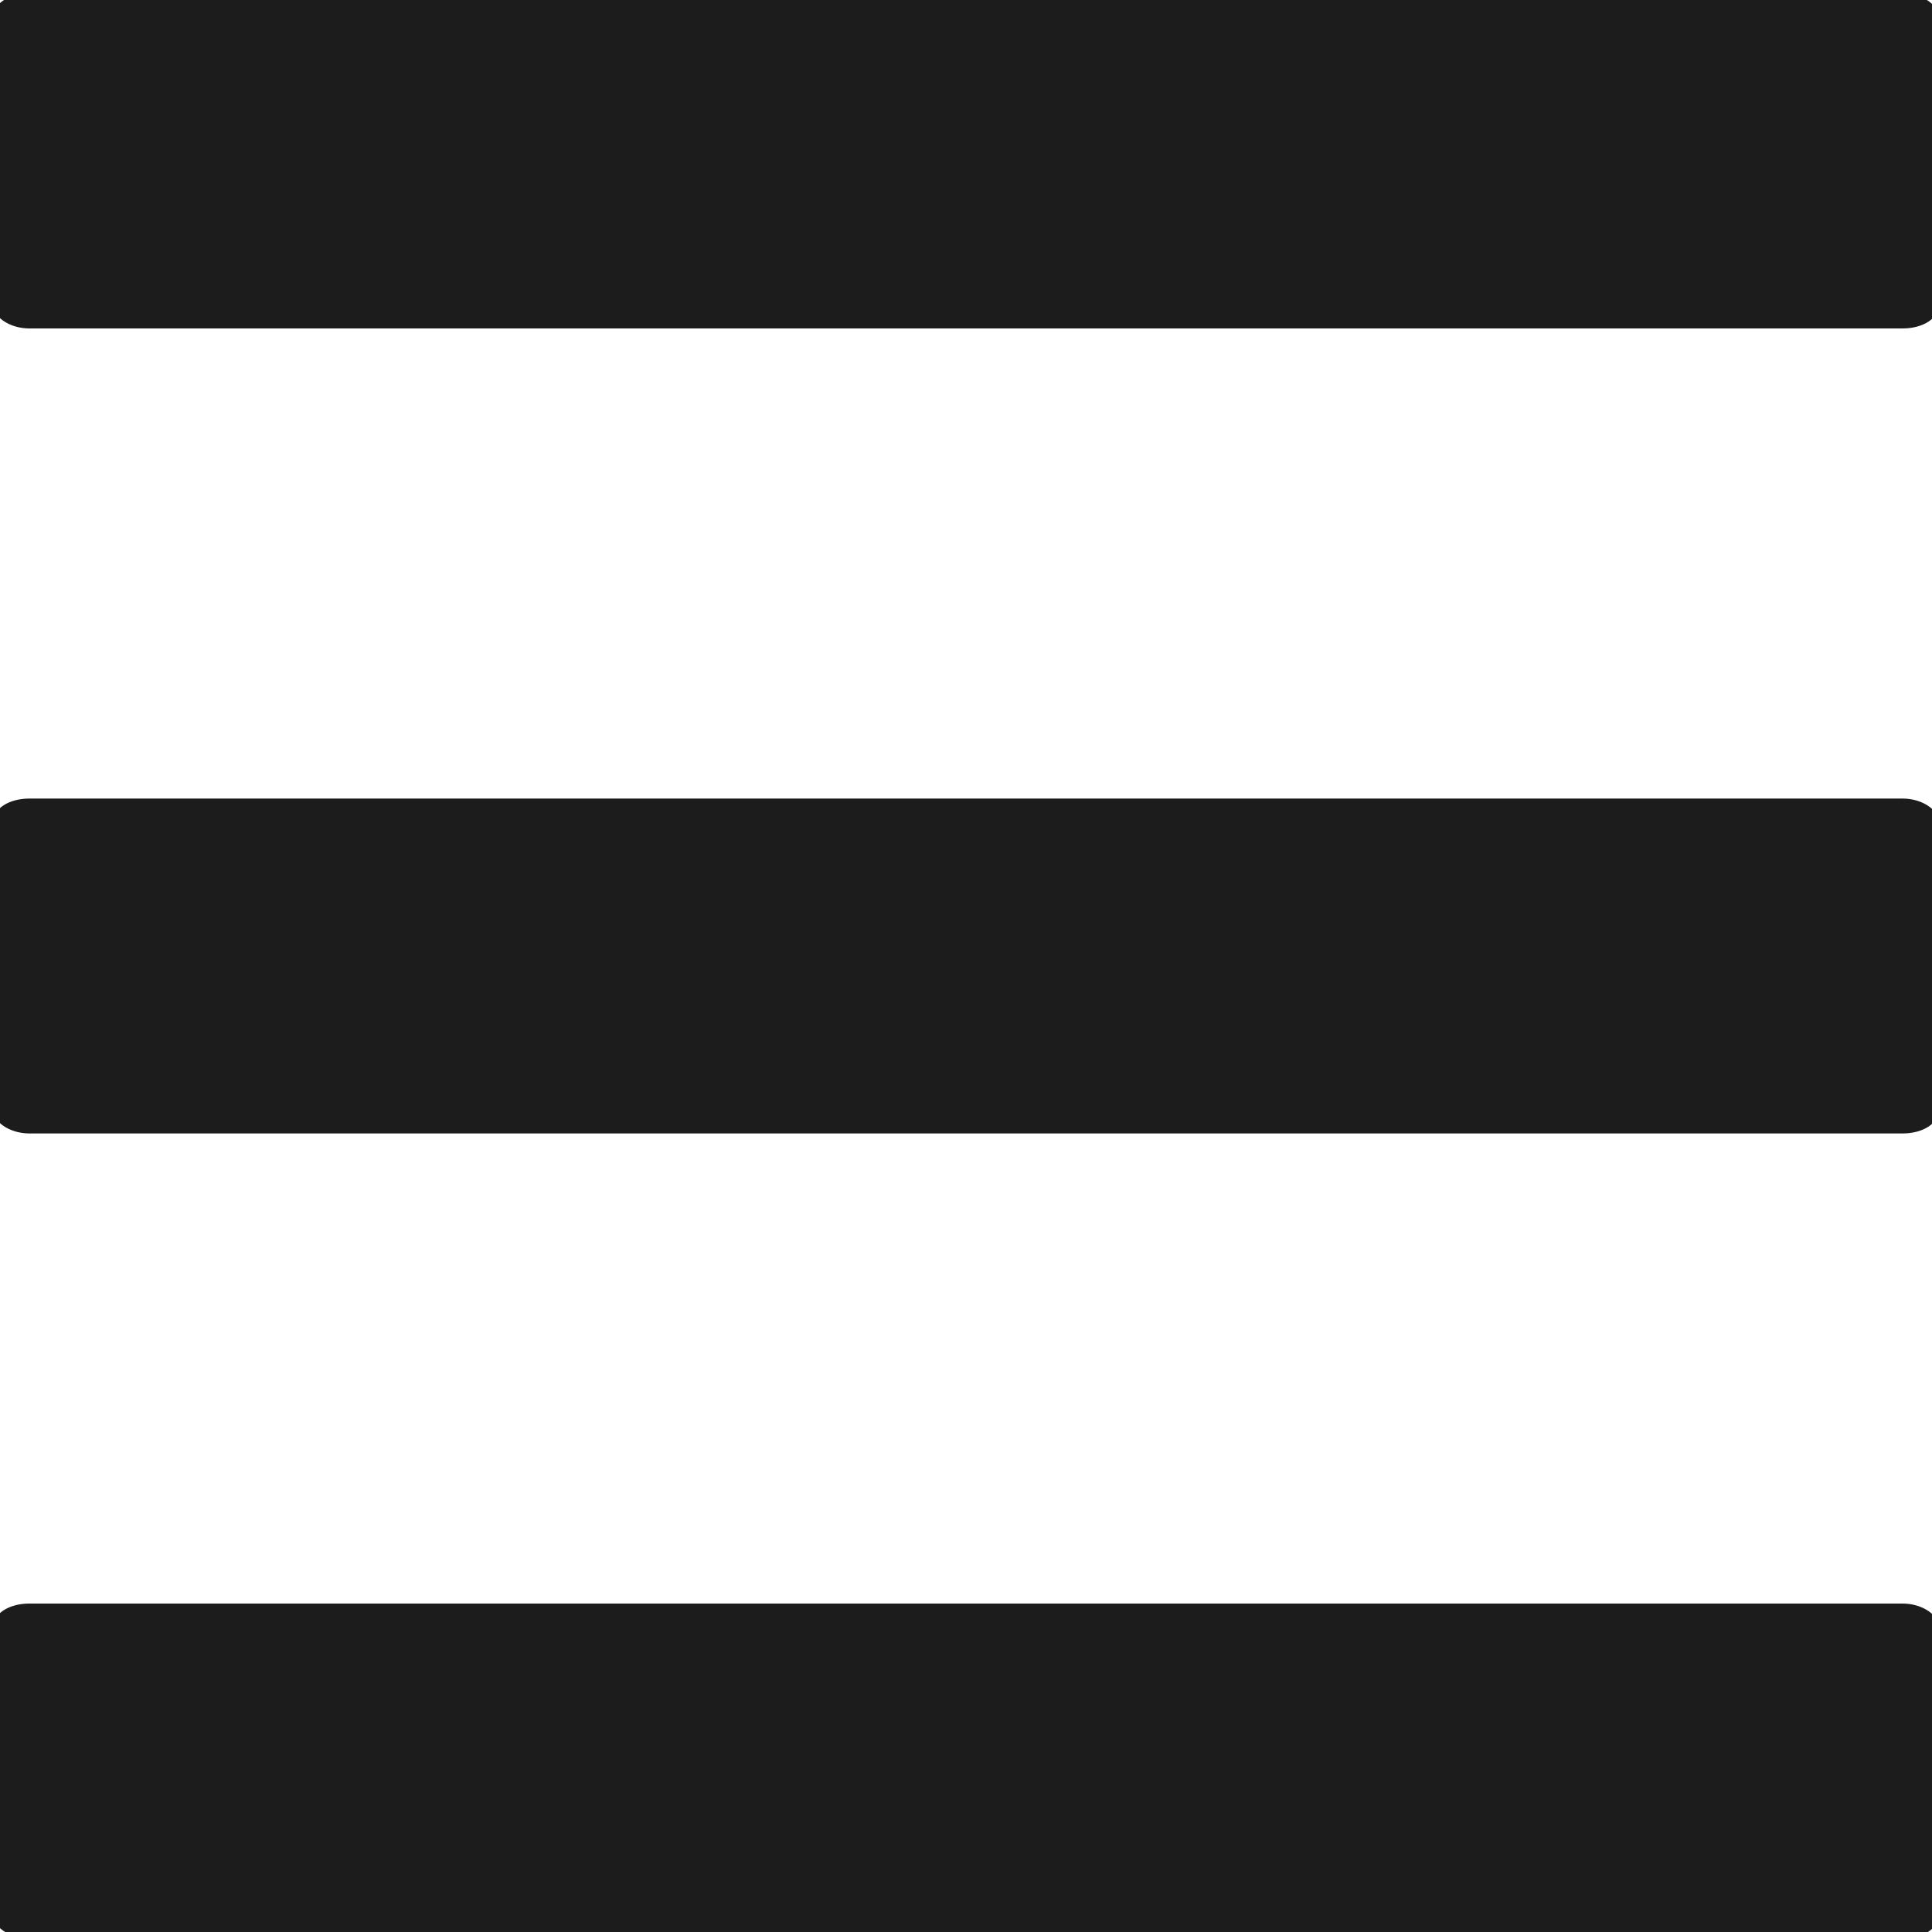
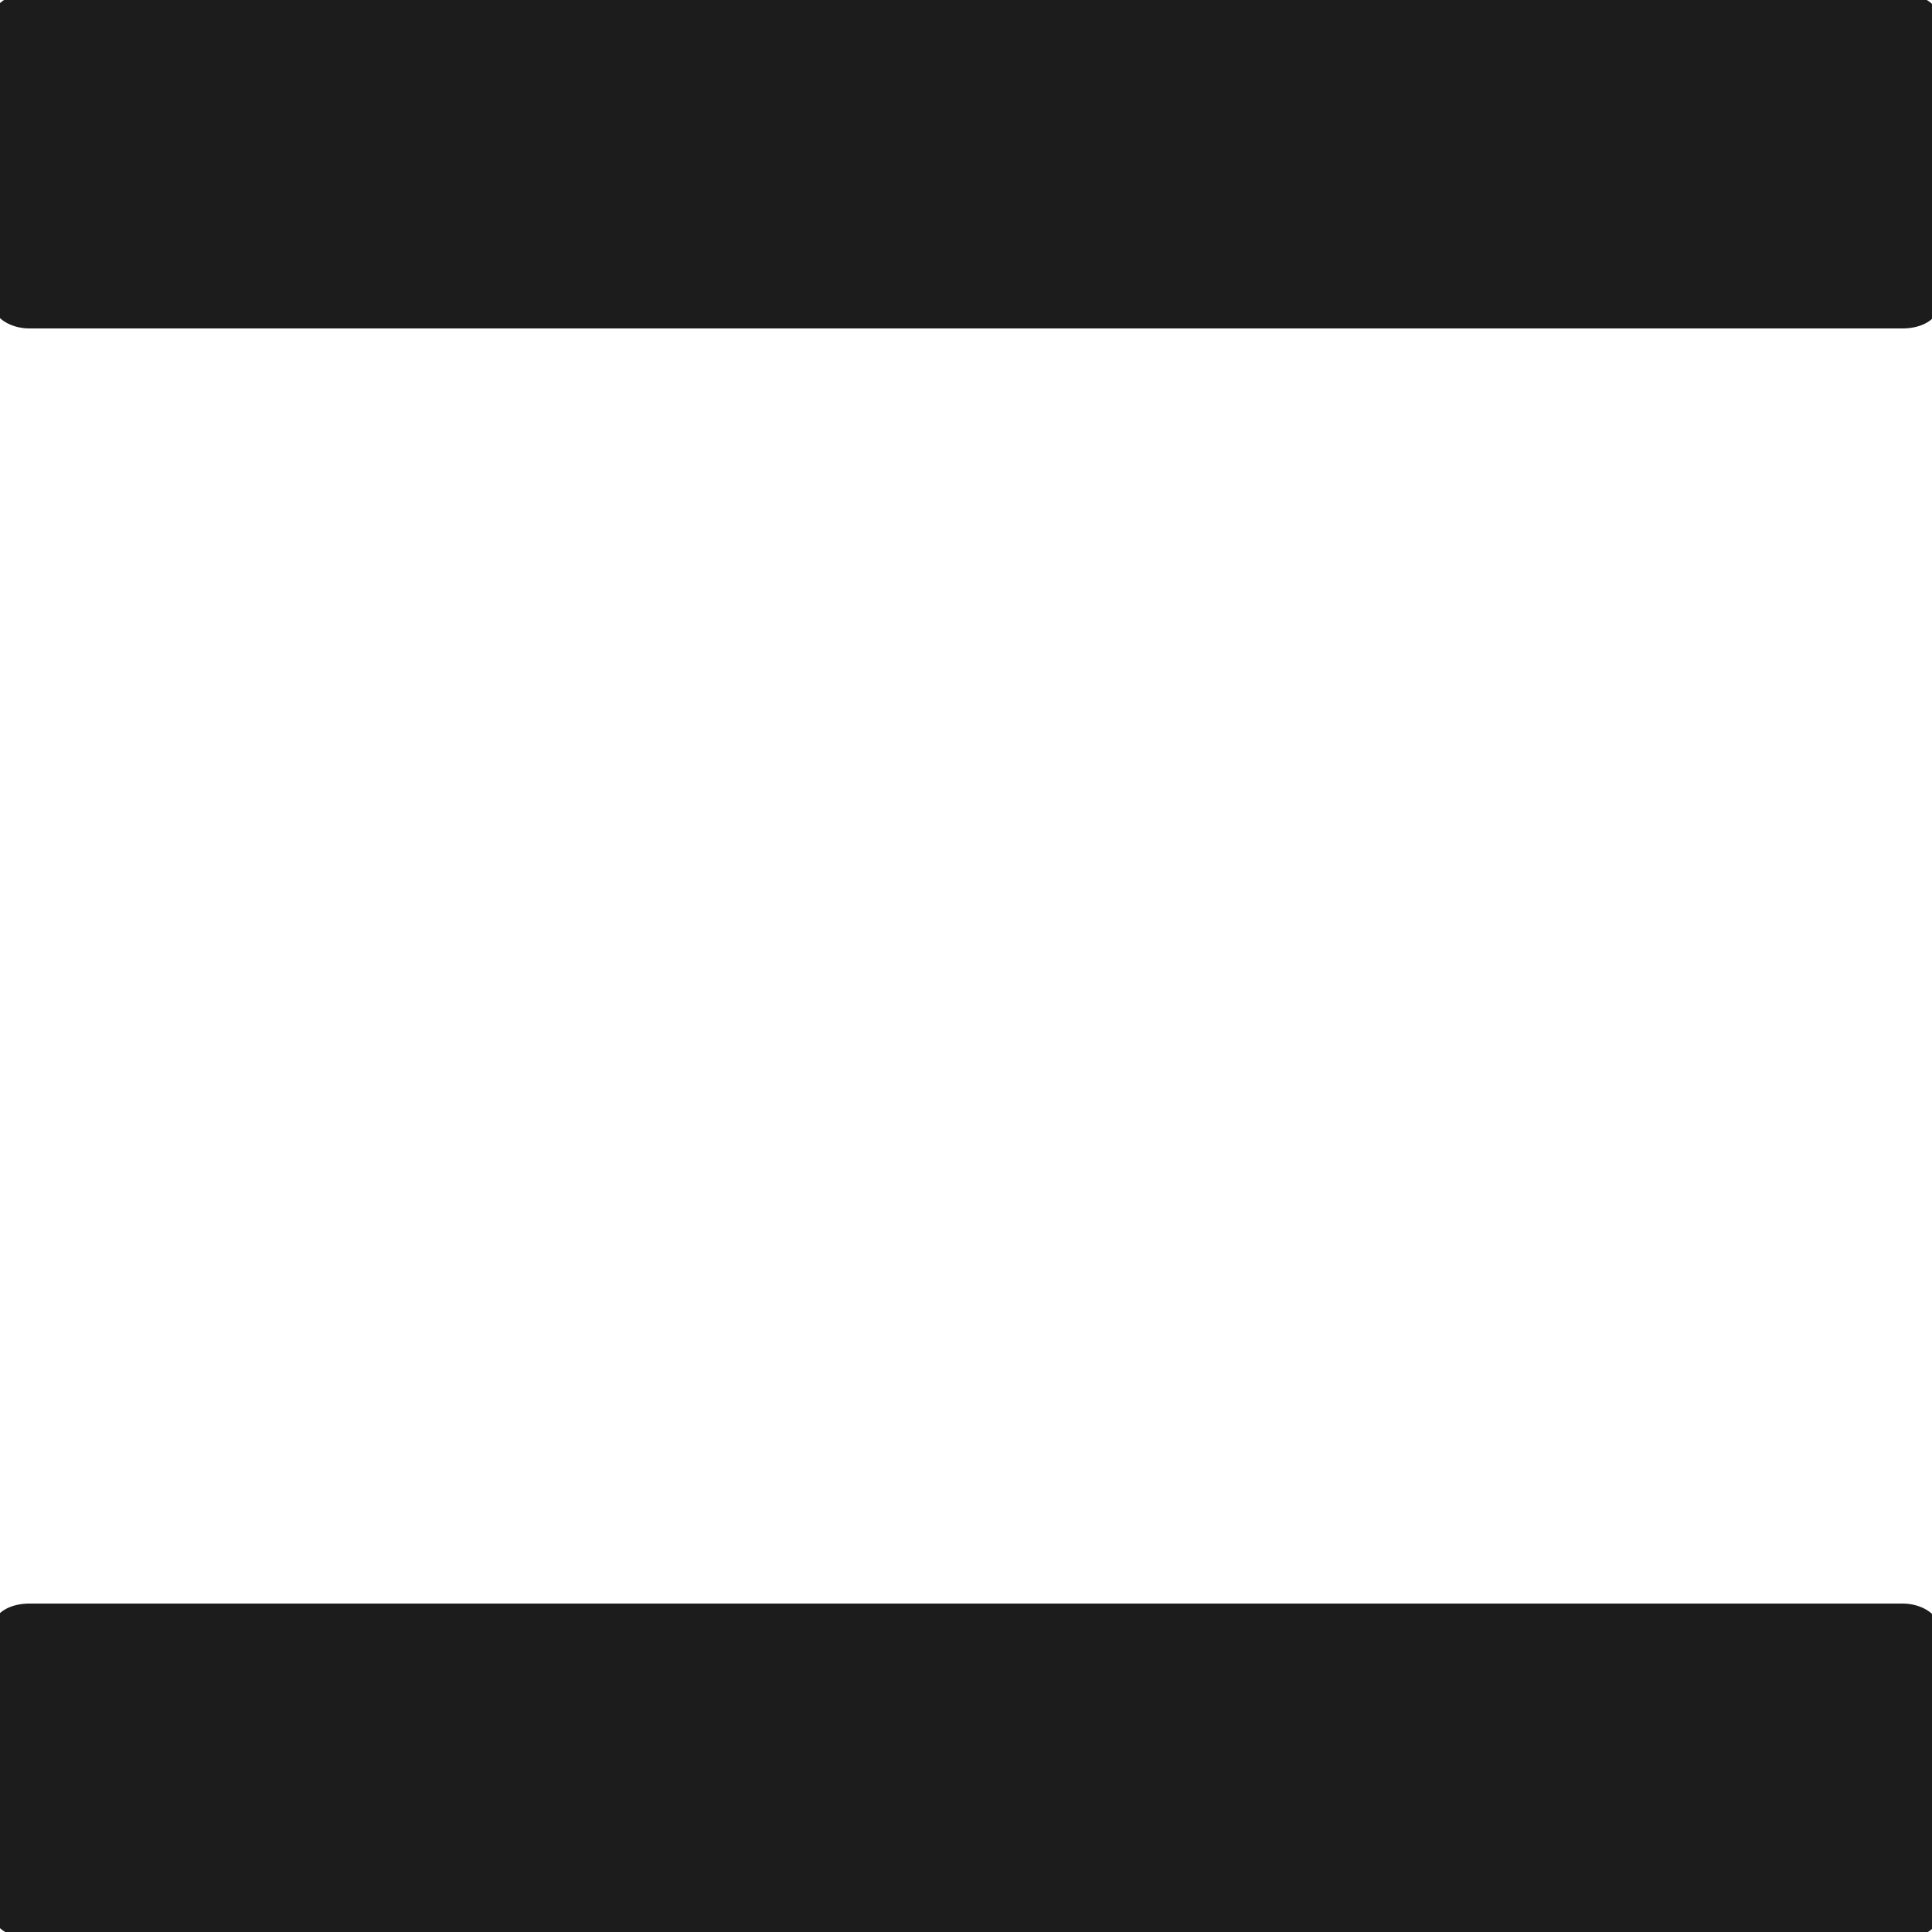
<svg xmlns="http://www.w3.org/2000/svg" xml:space="preserve" width="300px" height="300px" style="shape-rendering:geometricPrecision; text-rendering:geometricPrecision; image-rendering:optimizeQuality; fill-rule:evenodd; clip-rule:evenodd" viewBox="0 0 300 300">
  <defs>
    <style type="text/css">  .str0 {stroke:#1C1C1C;stroke-width:2;stroke-miterlimit:22.926} .fil0 {fill:#1C1C1C}  </style>
  </defs>
  <g id="Слой_x0020_1">
-     <rect class="fil0 str0" y="125" width="300" height="50" rx="4.54" ry="2.56" />
    <rect class="fil0 str0" y="250" width="300" height="50" rx="4.54" ry="2.56" />
    <rect class="fil0 str0" width="300" height="50" rx="4.54" ry="2.56" />
  </g>
</svg>